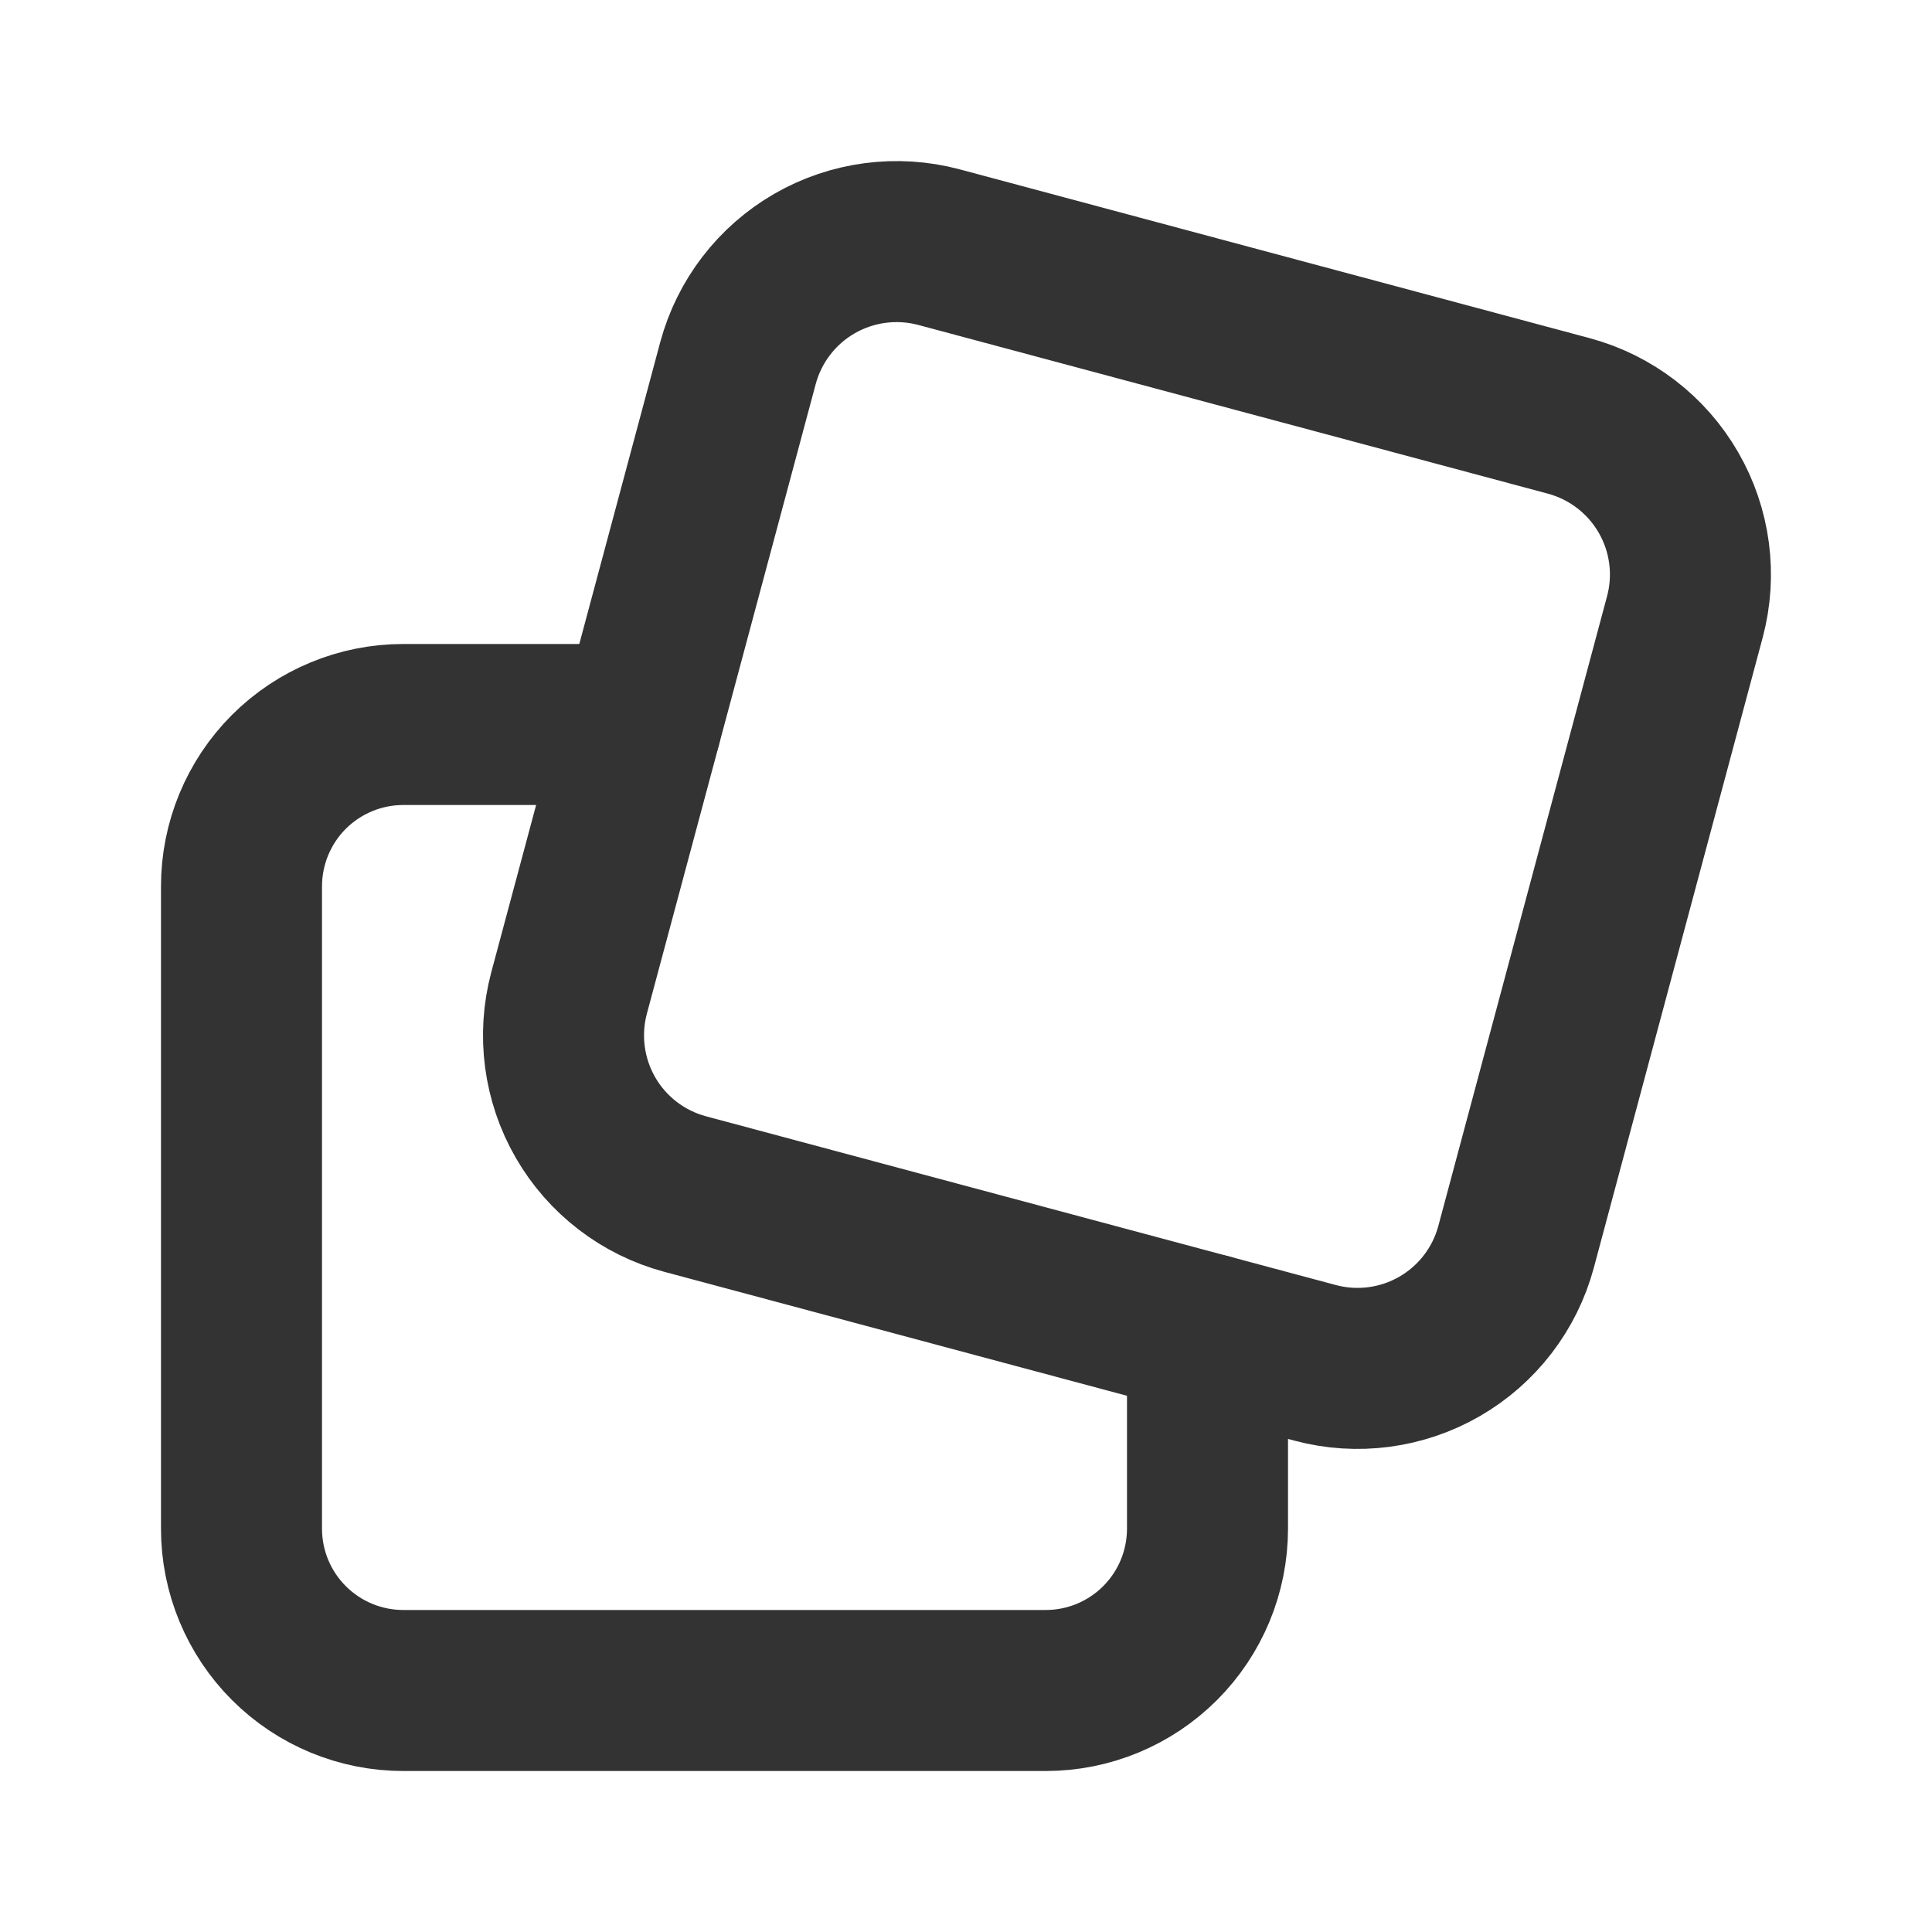
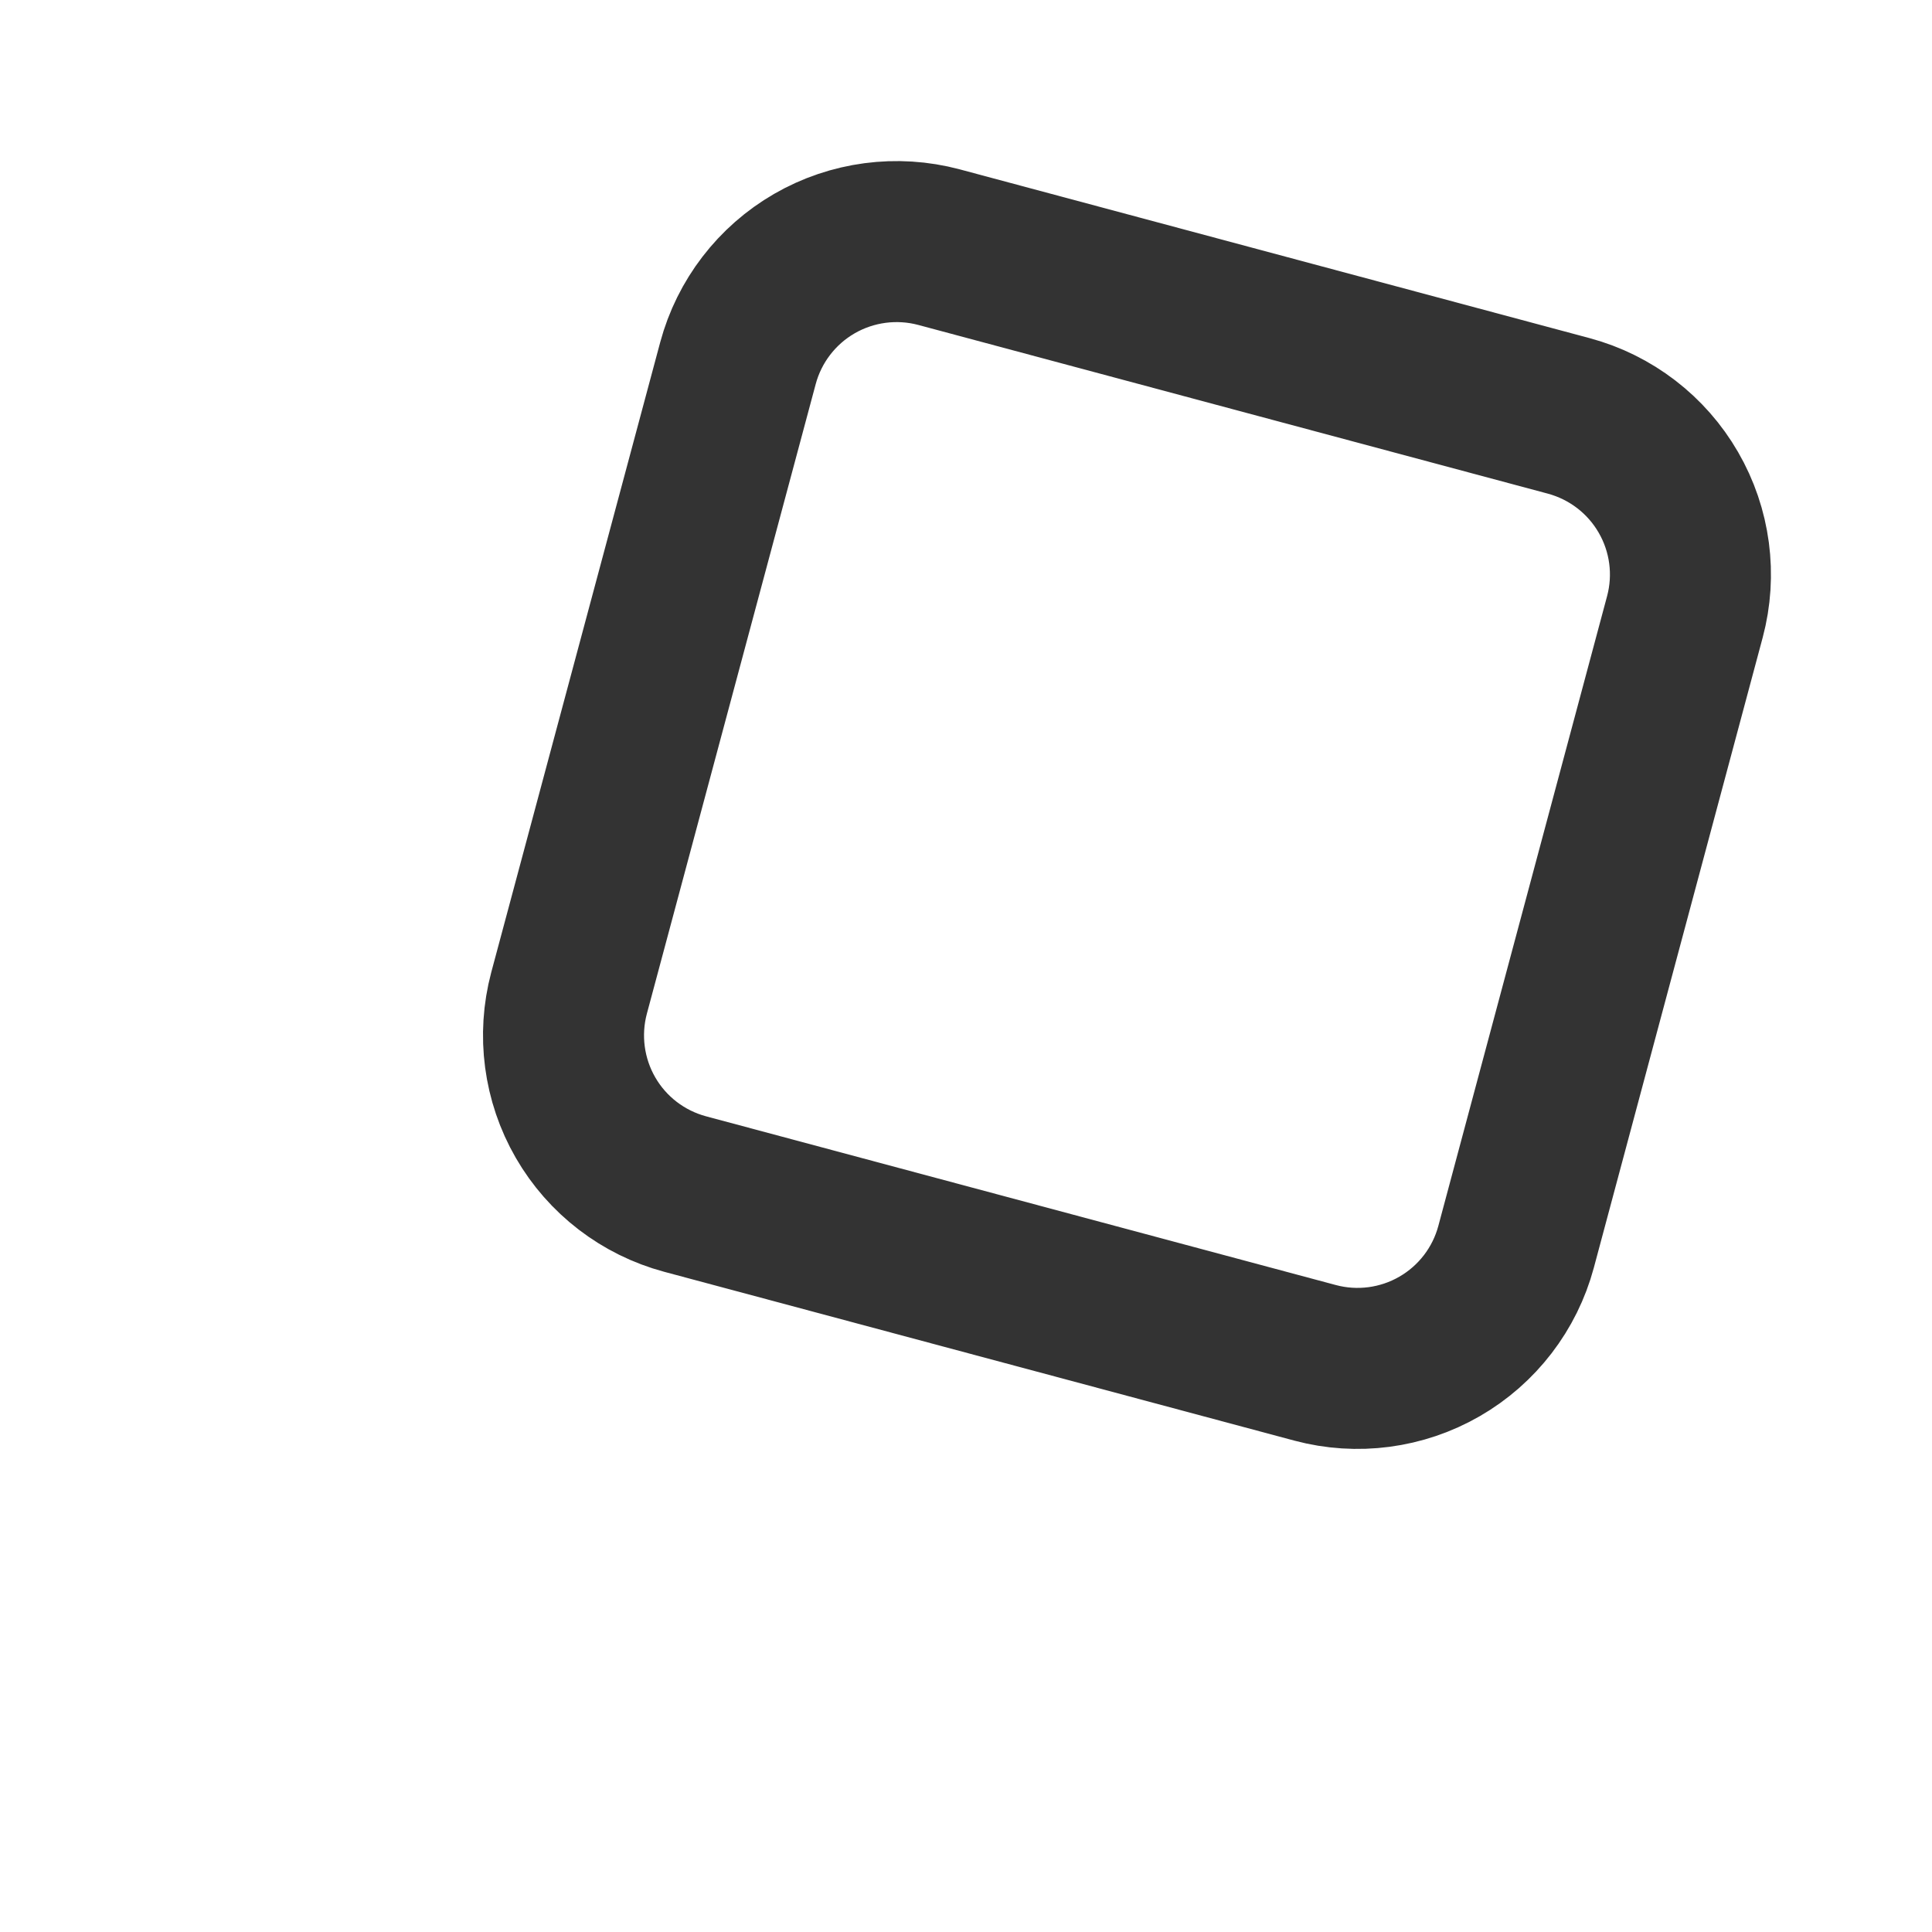
<svg xmlns="http://www.w3.org/2000/svg" width="32" height="32" viewBox="0 0 32 32" fill="none">
-   <path d="M20 22.096V25.323C19.999 26.033 19.717 26.713 19.215 27.215C18.712 27.718 18.031 28 17.321 28H6.68C5.969 28 5.288 27.718 4.785 27.215C4.283 26.713 4 26.032 4 25.321V14.68C4 13.97 4.282 13.288 4.784 12.785C5.287 12.283 5.968 12 6.679 12H10.617" stroke="#333333" stroke-width="2.667" stroke-linecap="round" stroke-linejoin="round" />
  <path d="M12.223 6.015C12.41 5.319 12.866 4.726 13.489 4.366C14.113 4.006 14.855 3.908 15.551 4.093L25.985 6.889C26.681 7.077 27.274 7.532 27.634 8.156C27.995 8.78 28.093 9.521 27.907 10.217L25.111 20.652C24.924 21.348 24.468 21.941 23.844 22.301C23.22 22.661 22.479 22.759 21.783 22.573L11.347 19.777C10.651 19.59 10.058 19.135 9.698 18.511C9.338 17.887 9.24 17.145 9.425 16.449L12.223 6.015Z" stroke="#333333" stroke-width="2.667" stroke-linecap="round" stroke-linejoin="round" />
</svg>